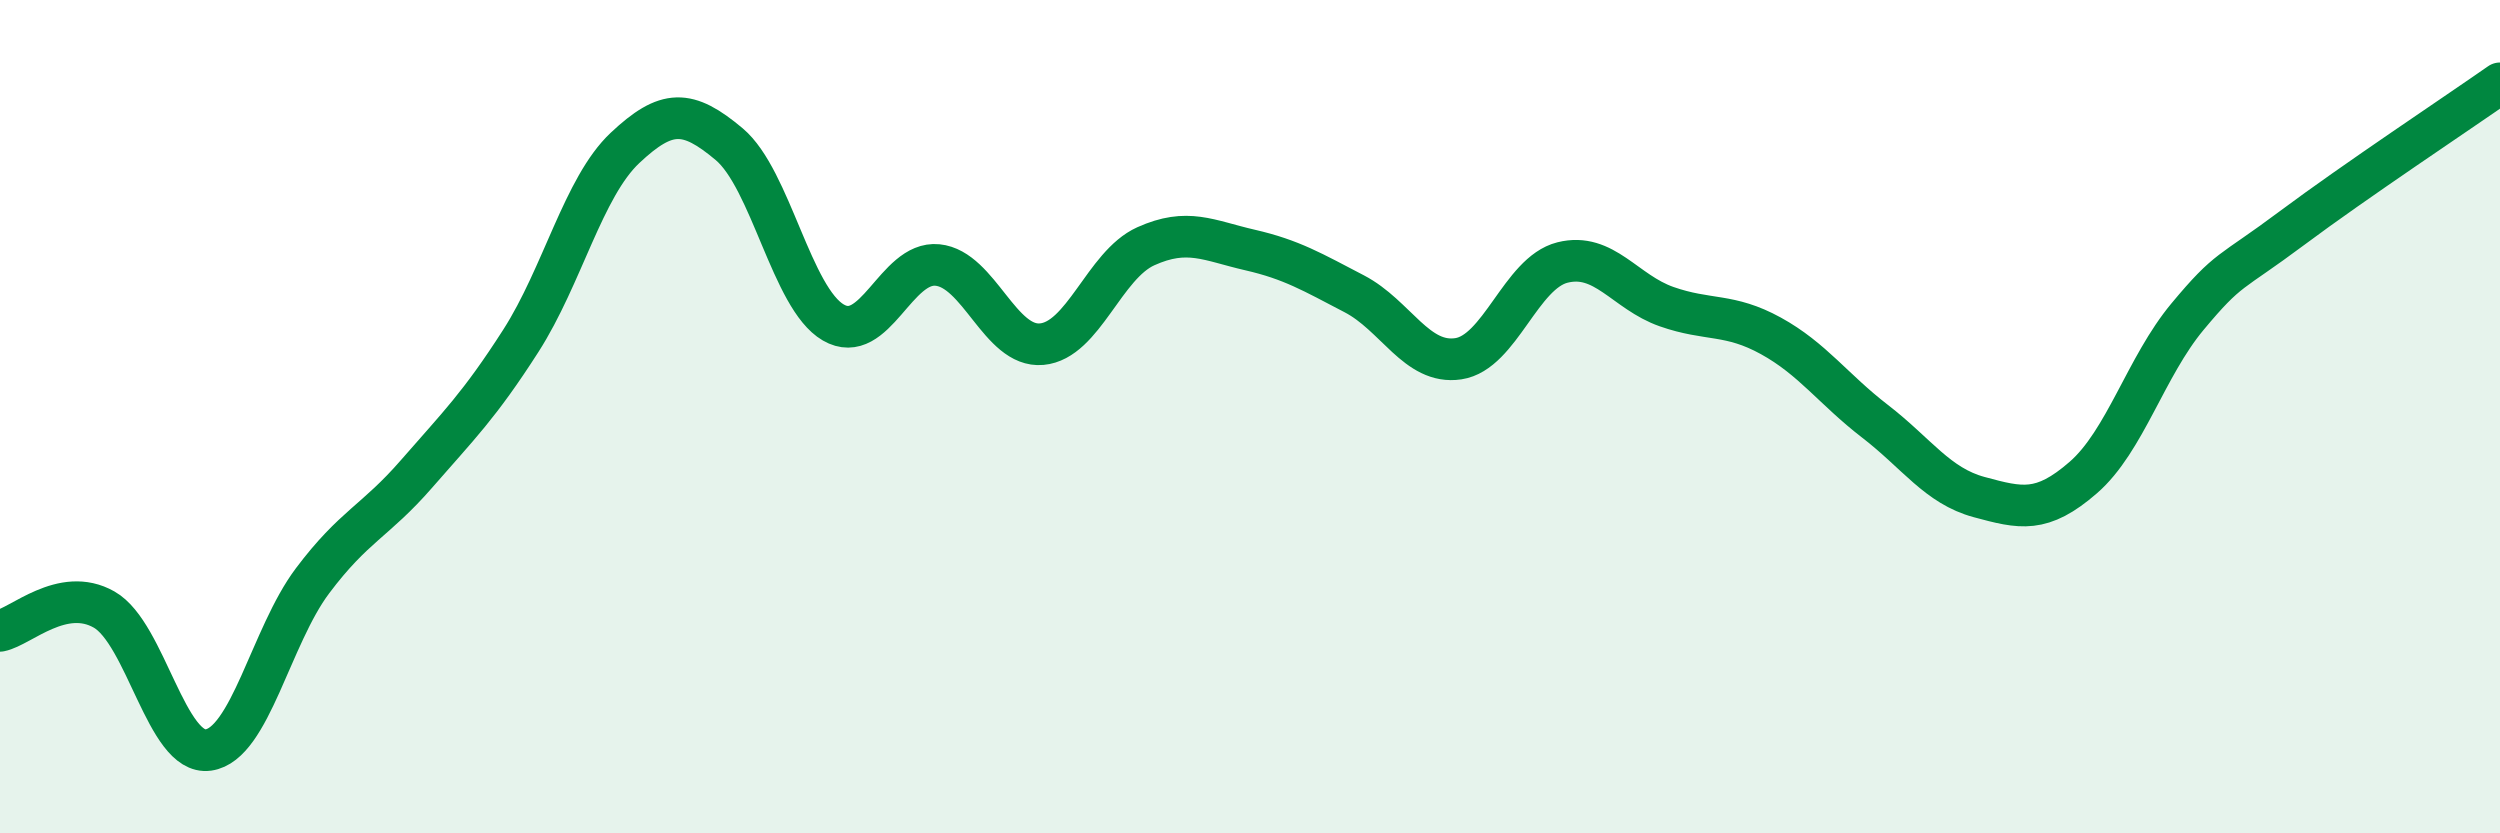
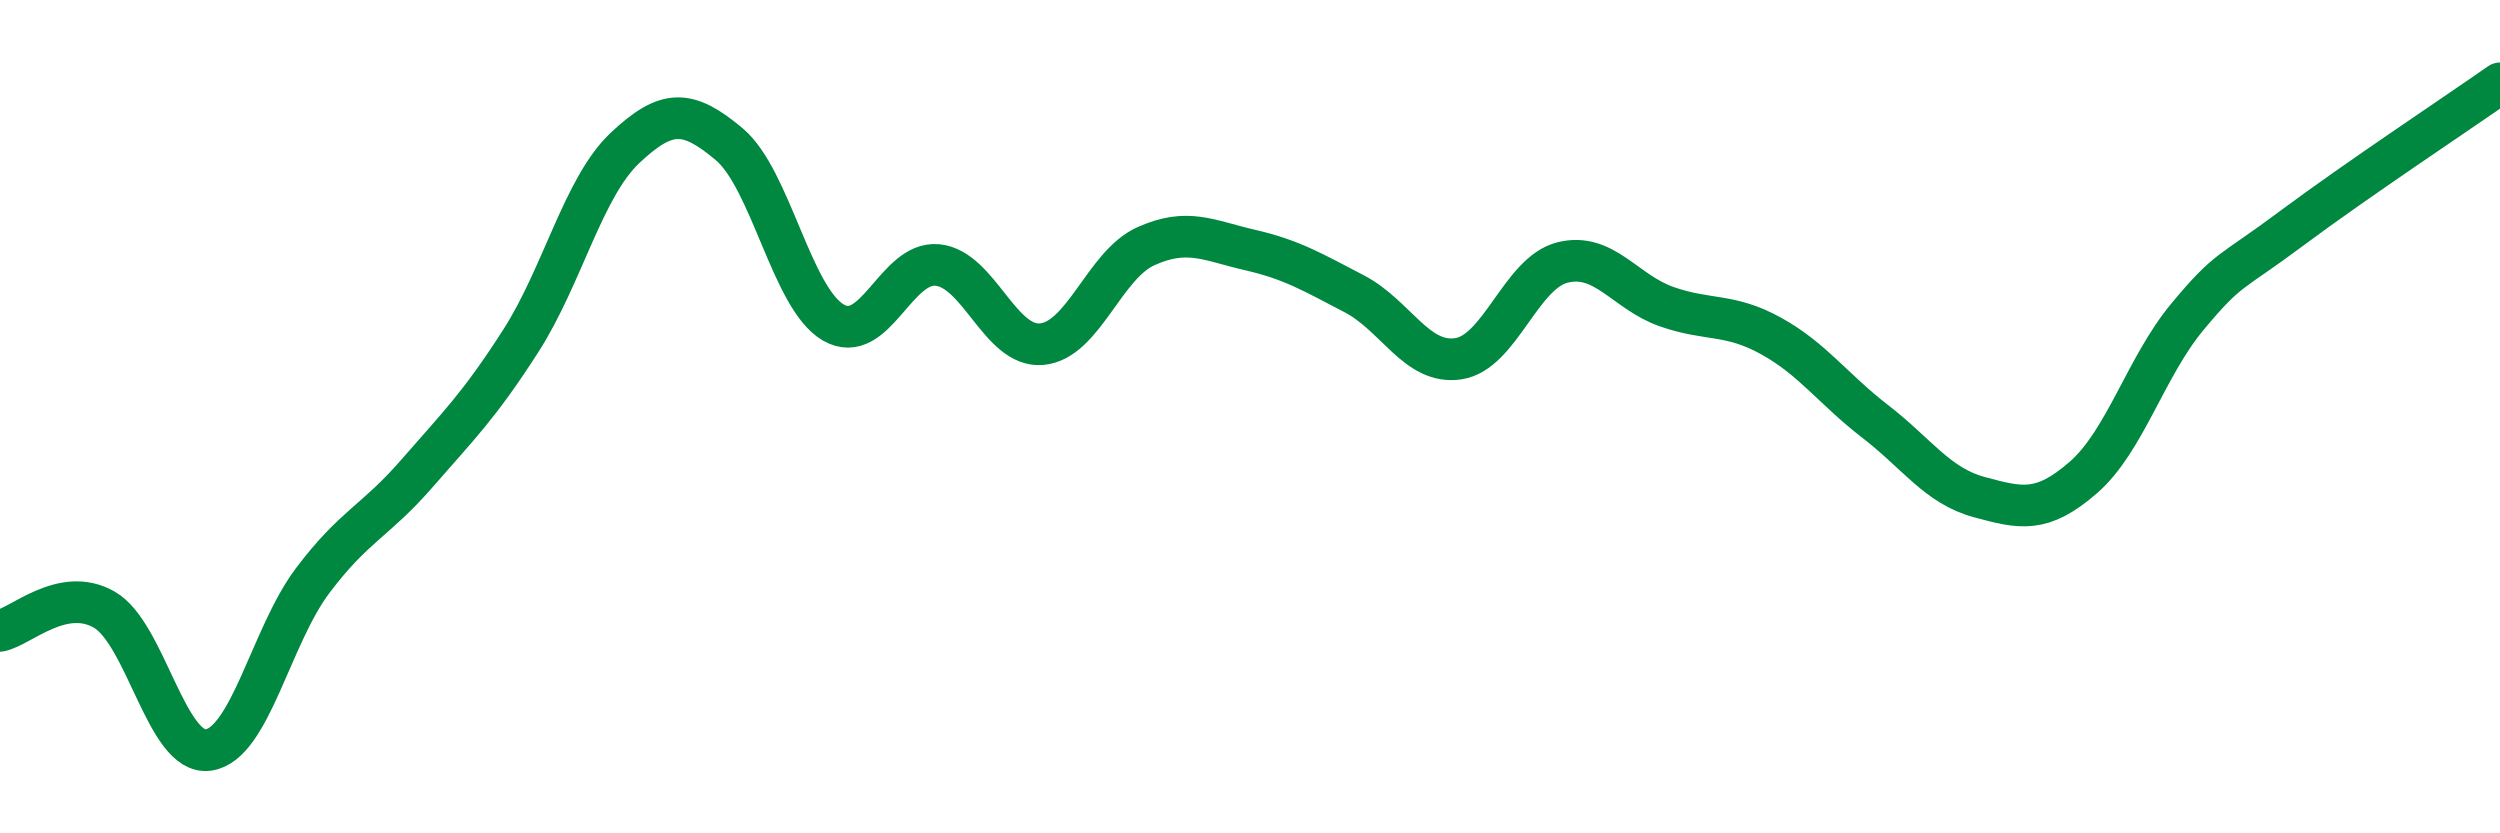
<svg xmlns="http://www.w3.org/2000/svg" width="60" height="20" viewBox="0 0 60 20">
-   <path d="M 0,15.14 C 0.5,15.04 1.5,14.06 2.5,14.63 C 3.5,15.2 4,18.14 5,18 C 6,17.86 6.5,15.27 7.5,13.94 C 8.5,12.61 9,12.52 10,11.37 C 11,10.22 11.5,9.74 12.5,8.18 C 13.5,6.62 14,4.49 15,3.55 C 16,2.61 16.5,2.62 17.5,3.46 C 18.5,4.3 19,7.16 20,7.74 C 21,8.32 21.5,6.26 22.5,6.36 C 23.5,6.46 24,8.35 25,8.26 C 26,8.17 26.5,6.36 27.5,5.91 C 28.5,5.46 29,5.77 30,6 C 31,6.23 31.5,6.53 32.5,7.05 C 33.5,7.57 34,8.76 35,8.61 C 36,8.46 36.5,6.55 37.5,6.3 C 38.5,6.05 39,7.01 40,7.36 C 41,7.71 41.5,7.51 42.5,8.06 C 43.5,8.61 44,9.34 45,10.11 C 46,10.88 46.5,11.66 47.5,11.93 C 48.5,12.2 49,12.33 50,11.46 C 51,10.59 51.5,8.8 52.5,7.6 C 53.5,6.4 53.5,6.6 55,5.48 C 56.5,4.36 59,2.7 60,2L60 20L0 20Z" fill="#008740" opacity="0.1" stroke-linecap="round" stroke-linejoin="round" />
  <path d="M 0,15.14 C 0.5,15.04 1.5,14.06 2.5,14.63 C 3.5,15.2 4,18.14 5,18 C 6,17.86 6.5,15.27 7.5,13.94 C 8.5,12.61 9,12.52 10,11.37 C 11,10.22 11.5,9.74 12.5,8.18 C 13.5,6.62 14,4.49 15,3.55 C 16,2.61 16.5,2.62 17.5,3.46 C 18.5,4.3 19,7.16 20,7.74 C 21,8.32 21.5,6.26 22.5,6.36 C 23.5,6.46 24,8.35 25,8.26 C 26,8.17 26.5,6.36 27.5,5.91 C 28.5,5.46 29,5.77 30,6 C 31,6.23 31.5,6.53 32.5,7.05 C 33.5,7.57 34,8.76 35,8.61 C 36,8.46 36.5,6.55 37.5,6.3 C 38.5,6.05 39,7.01 40,7.36 C 41,7.71 41.5,7.51 42.5,8.06 C 43.5,8.61 44,9.34 45,10.11 C 46,10.88 46.5,11.66 47.5,11.93 C 48.5,12.2 49,12.33 50,11.46 C 51,10.59 51.5,8.8 52.5,7.6 C 53.5,6.4 53.5,6.6 55,5.48 C 56.5,4.36 59,2.7 60,2" stroke="#008740" stroke-width="1" fill="none" stroke-linecap="round" stroke-linejoin="round" />
</svg>